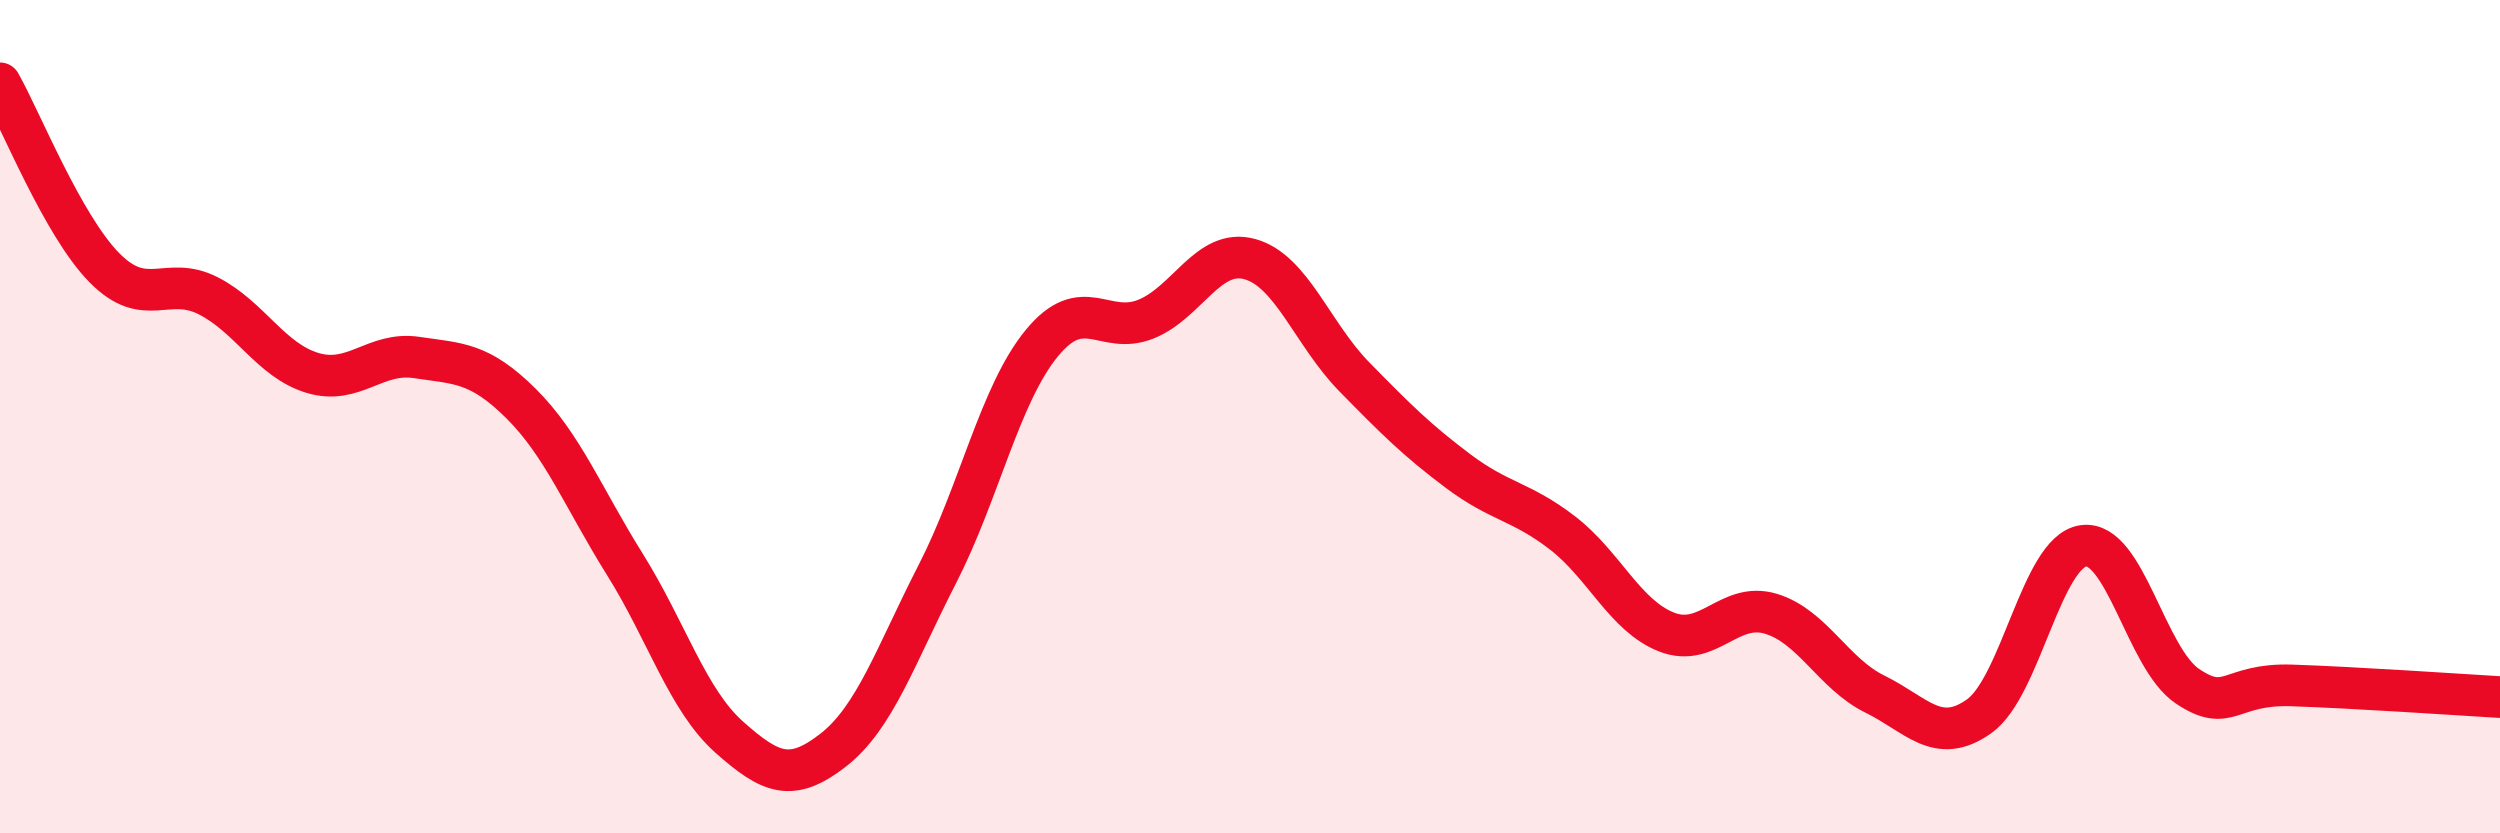
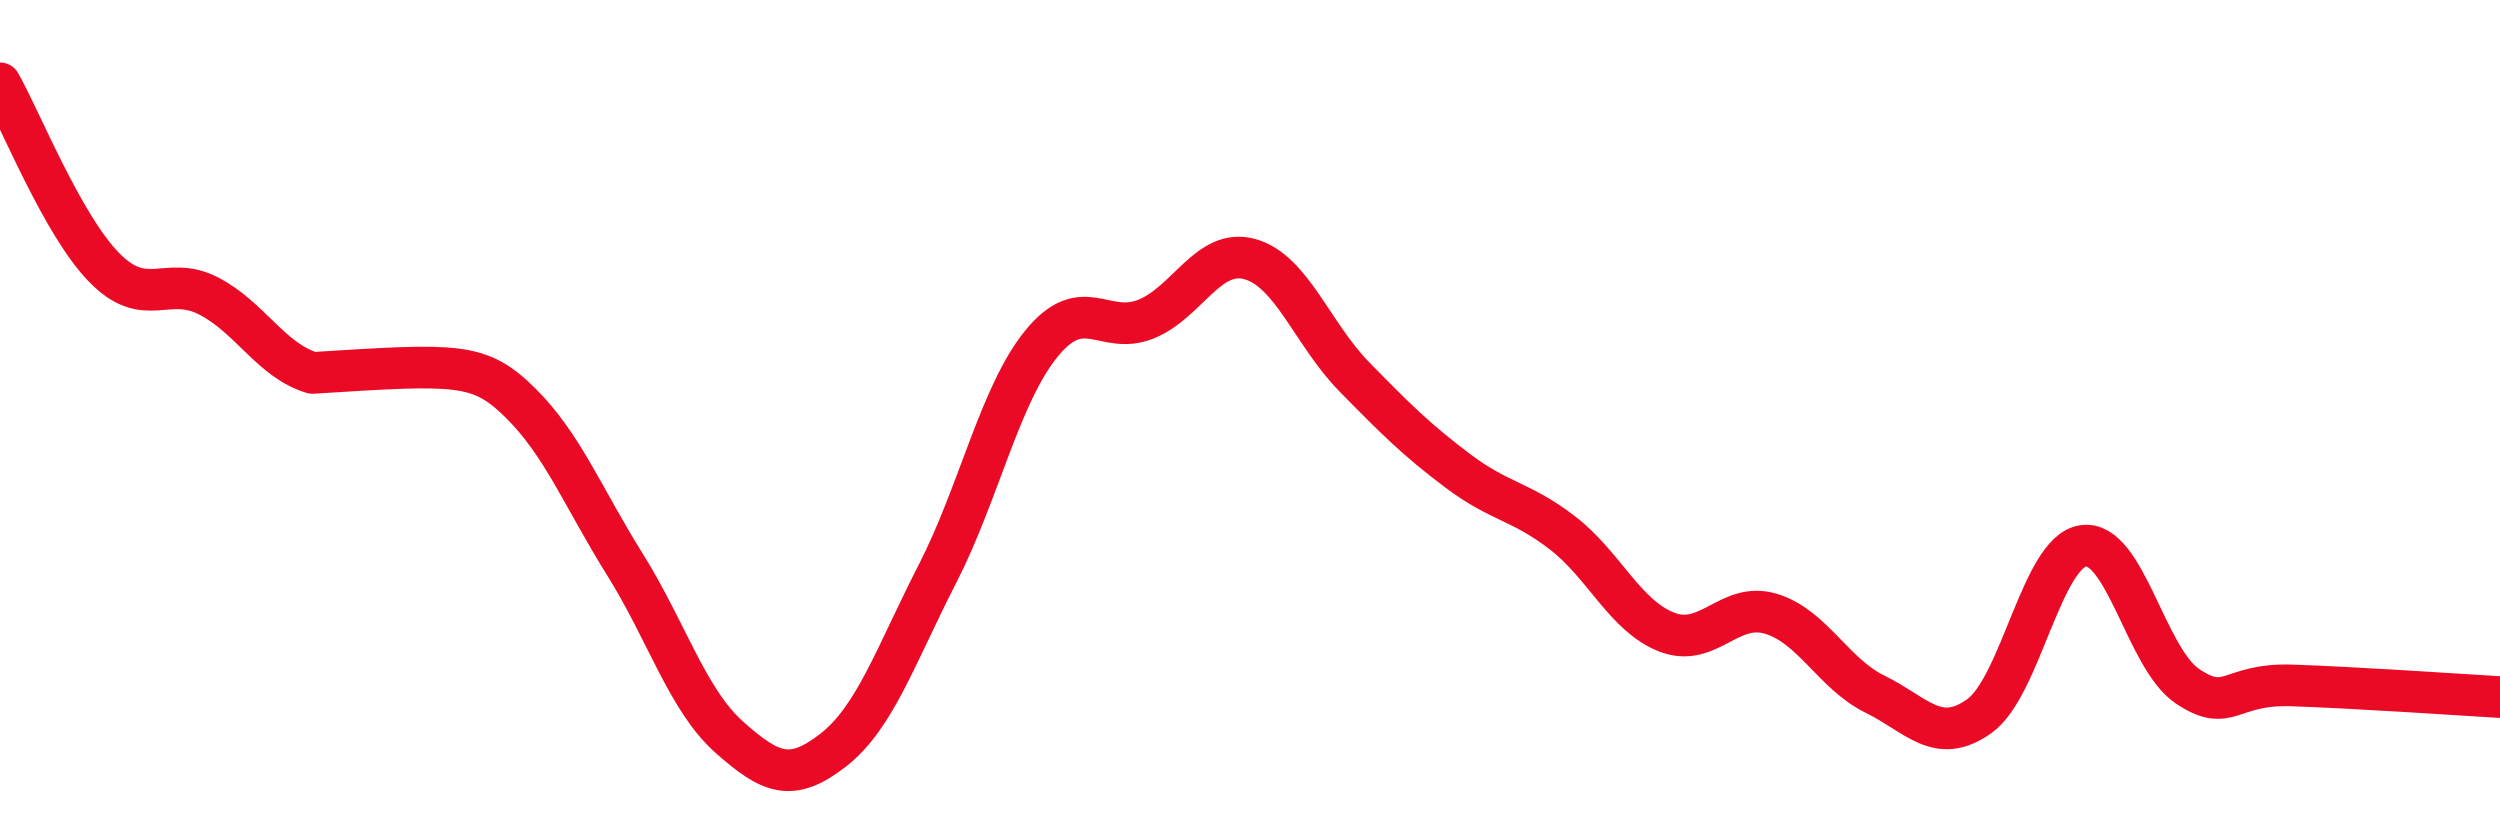
<svg xmlns="http://www.w3.org/2000/svg" width="60" height="20" viewBox="0 0 60 20">
-   <path d="M 0,2 C 0.5,2.88 1.5,5.4 2.5,6.42 C 3.5,7.44 4,6.59 5,7.1 C 6,7.61 6.5,8.65 7.5,8.95 C 8.5,9.25 9,8.43 10,8.58 C 11,8.73 11.5,8.69 12.5,9.68 C 13.5,10.67 14,11.95 15,13.55 C 16,15.15 16.5,16.8 17.5,17.69 C 18.5,18.58 19,18.78 20,18 C 21,17.22 21.5,15.72 22.5,13.77 C 23.5,11.82 24,9.46 25,8.24 C 26,7.02 26.5,8.06 27.5,7.66 C 28.5,7.26 29,5.94 30,6.22 C 31,6.5 31.5,8.02 32.5,9.04 C 33.5,10.06 34,10.56 35,11.31 C 36,12.06 36.5,12.02 37.5,12.79 C 38.5,13.56 39,14.78 40,15.17 C 41,15.56 41.5,14.43 42.5,14.73 C 43.5,15.03 44,16.17 45,16.66 C 46,17.15 46.5,17.9 47.5,17.19 C 48.5,16.48 49,13.24 50,13.1 C 51,12.96 51.5,15.8 52.5,16.47 C 53.5,17.14 53.5,16.4 55,16.45 C 56.5,16.5 59,16.67 60,16.73L60 20L0 20Z" fill="#EB0A25" opacity="0.1" stroke-linecap="round" stroke-linejoin="round" />
-   <path d="M 0,2 C 0.5,2.88 1.5,5.4 2.5,6.42 C 3.5,7.44 4,6.59 5,7.1 C 6,7.61 6.5,8.65 7.5,8.95 C 8.5,9.25 9,8.43 10,8.58 C 11,8.73 11.5,8.69 12.5,9.68 C 13.5,10.67 14,11.95 15,13.55 C 16,15.15 16.5,16.8 17.5,17.69 C 18.5,18.58 19,18.78 20,18 C 21,17.22 21.5,15.72 22.5,13.77 C 23.5,11.82 24,9.46 25,8.24 C 26,7.02 26.5,8.06 27.5,7.66 C 28.5,7.26 29,5.94 30,6.22 C 31,6.5 31.5,8.02 32.5,9.04 C 33.5,10.06 34,10.56 35,11.31 C 36,12.06 36.5,12.02 37.5,12.79 C 38.5,13.56 39,14.78 40,15.17 C 41,15.56 41.5,14.43 42.5,14.73 C 43.5,15.03 44,16.17 45,16.66 C 46,17.15 46.5,17.9 47.5,17.19 C 48.5,16.48 49,13.24 50,13.1 C 51,12.96 51.5,15.8 52.5,16.47 C 53.5,17.14 53.5,16.4 55,16.45 C 56.5,16.5 59,16.67 60,16.73" stroke="#EB0A25" stroke-width="1" fill="none" stroke-linecap="round" stroke-linejoin="round" />
+   <path d="M 0,2 C 0.5,2.88 1.5,5.4 2.5,6.42 C 3.5,7.44 4,6.59 5,7.1 C 6,7.61 6.5,8.65 7.5,8.95 C 11,8.73 11.5,8.69 12.5,9.68 C 13.5,10.67 14,11.95 15,13.55 C 16,15.15 16.5,16.8 17.5,17.69 C 18.5,18.58 19,18.78 20,18 C 21,17.22 21.5,15.72 22.5,13.77 C 23.5,11.82 24,9.46 25,8.24 C 26,7.02 26.5,8.06 27.5,7.66 C 28.5,7.26 29,5.94 30,6.22 C 31,6.5 31.5,8.02 32.5,9.04 C 33.5,10.06 34,10.56 35,11.31 C 36,12.06 36.5,12.02 37.5,12.79 C 38.5,13.56 39,14.78 40,15.17 C 41,15.56 41.5,14.43 42.5,14.73 C 43.5,15.03 44,16.17 45,16.66 C 46,17.15 46.5,17.9 47.5,17.19 C 48.5,16.48 49,13.24 50,13.1 C 51,12.96 51.5,15.8 52.5,16.47 C 53.5,17.14 53.5,16.4 55,16.45 C 56.5,16.5 59,16.67 60,16.73" stroke="#EB0A25" stroke-width="1" fill="none" stroke-linecap="round" stroke-linejoin="round" />
</svg>